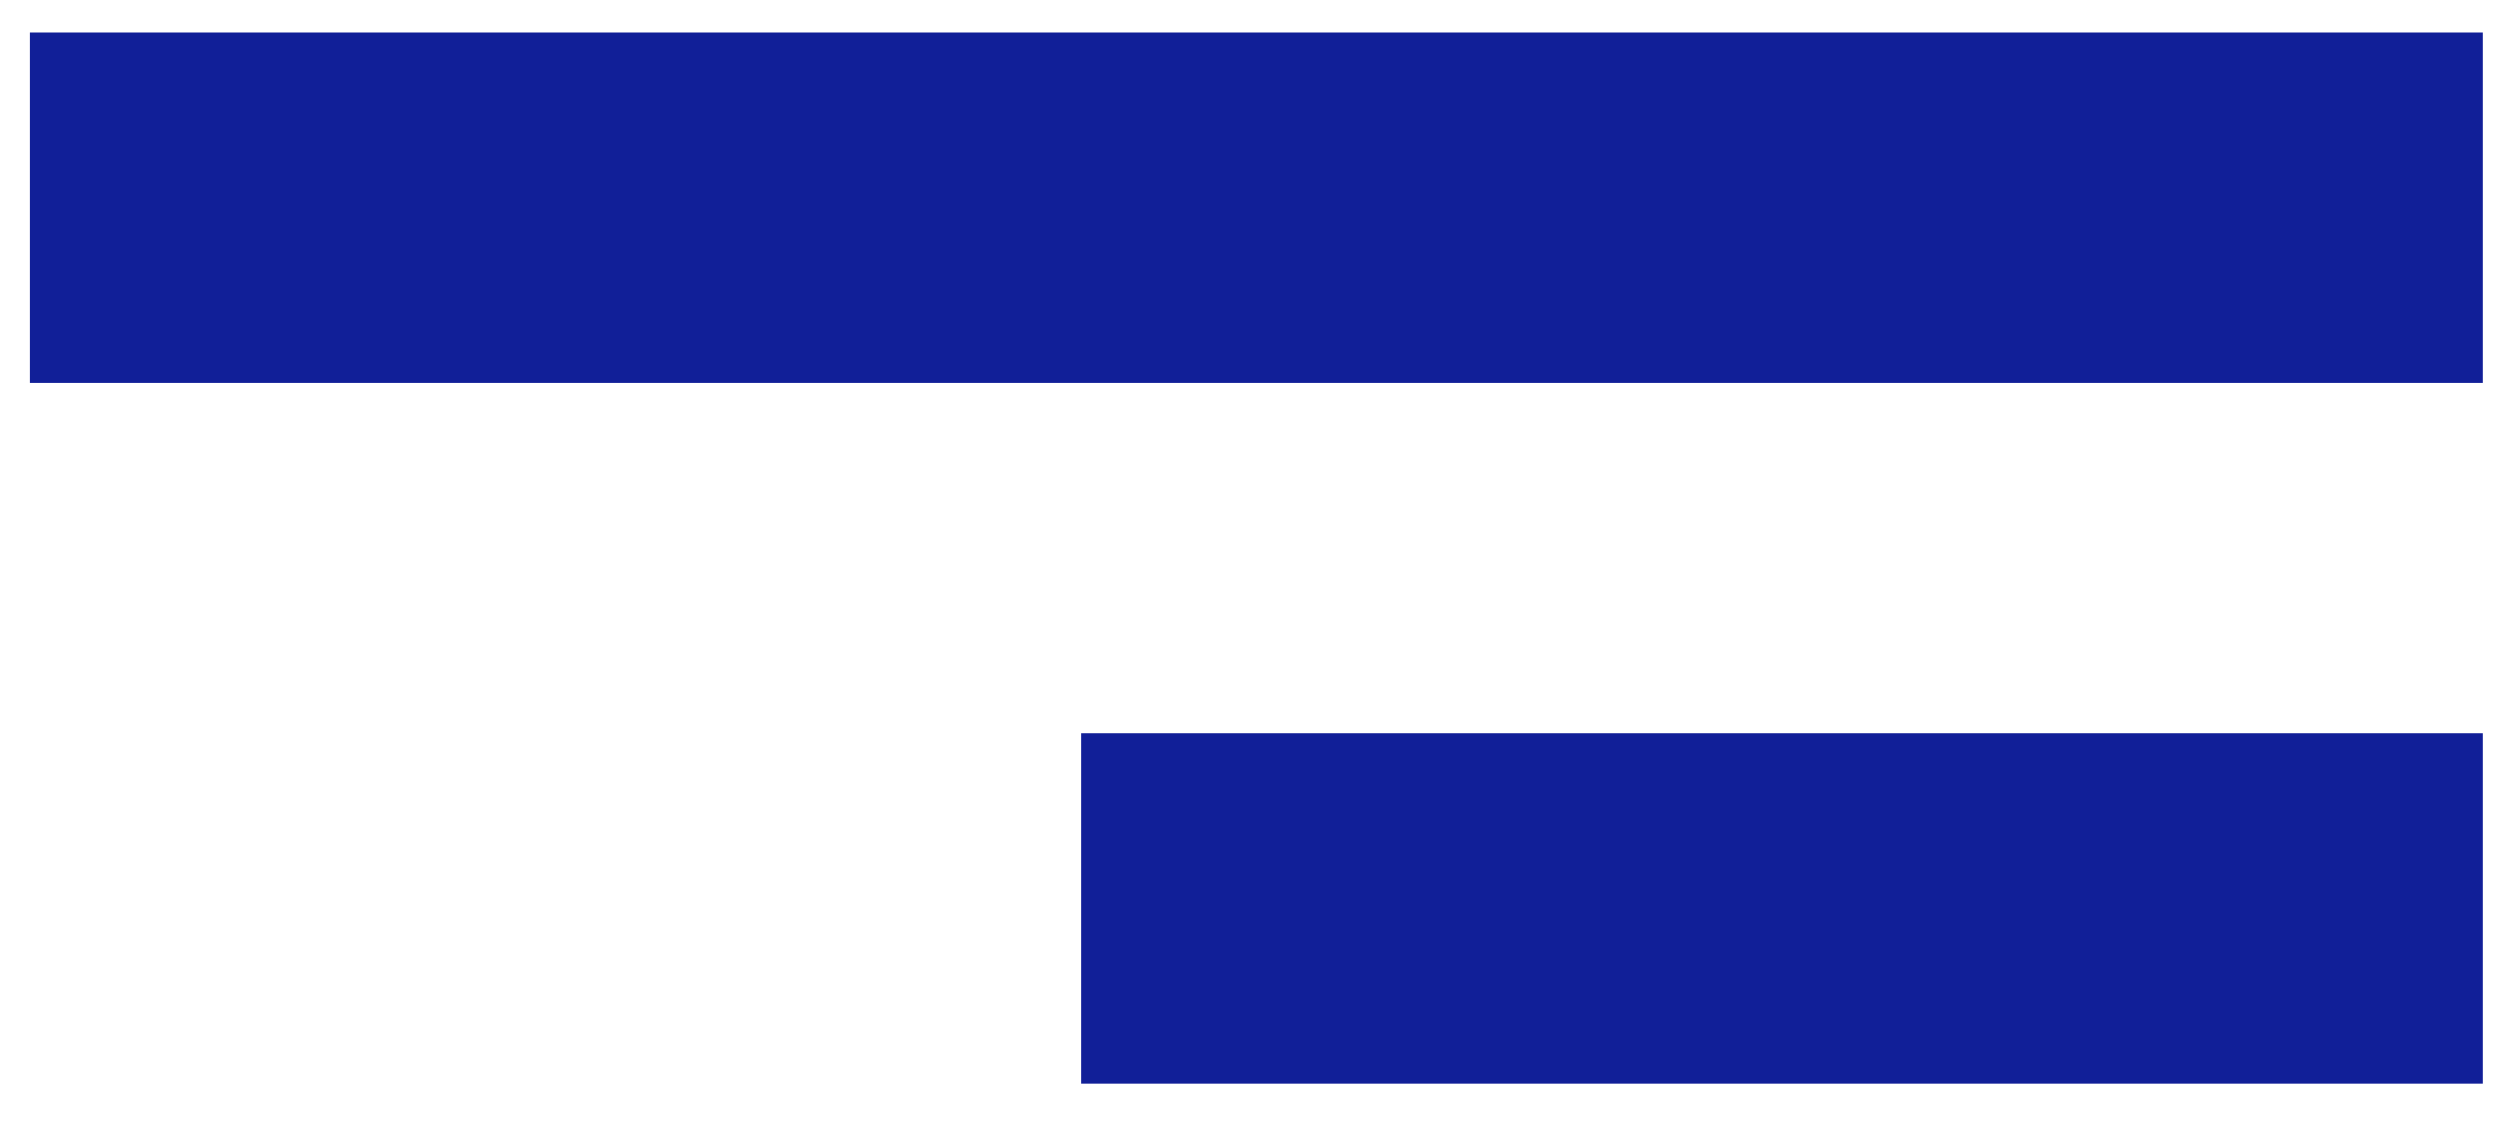
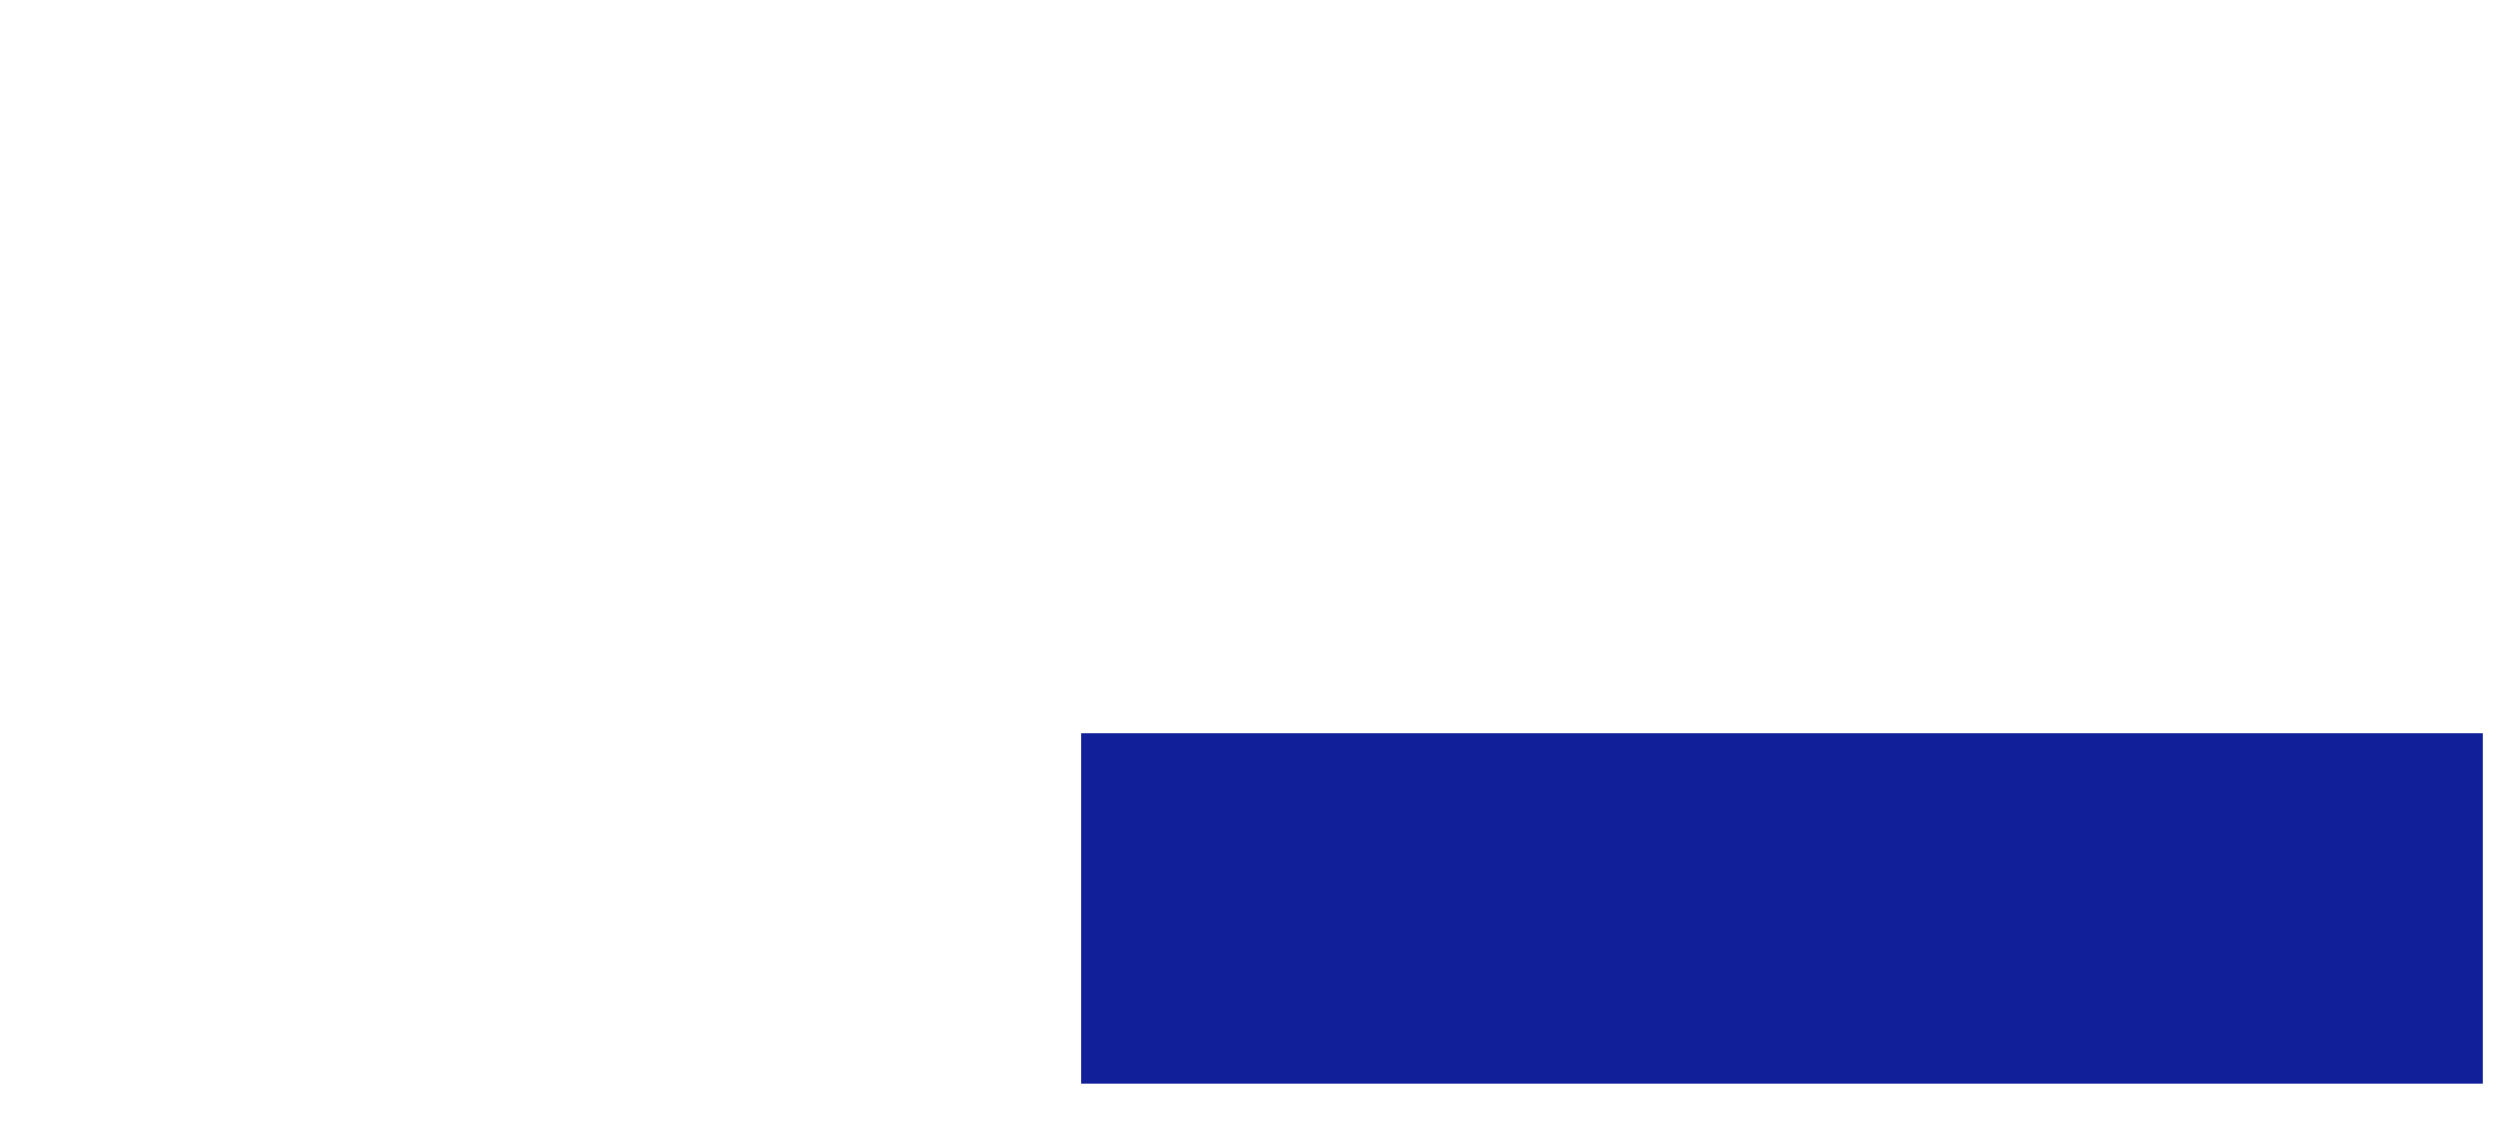
<svg xmlns="http://www.w3.org/2000/svg" width="24" height="11" viewBox="0 0 24 11" fill="none">
  <g id="Group 936">
-     <rect id="Rectangle 94" x="0.287" y="0.312" width="23.548" height="3.364" fill="#111F98" />
    <rect id="Rectangle 95" x="10.379" y="7.039" width="13.456" height="3.364" fill="#111F98" />
  </g>
</svg>